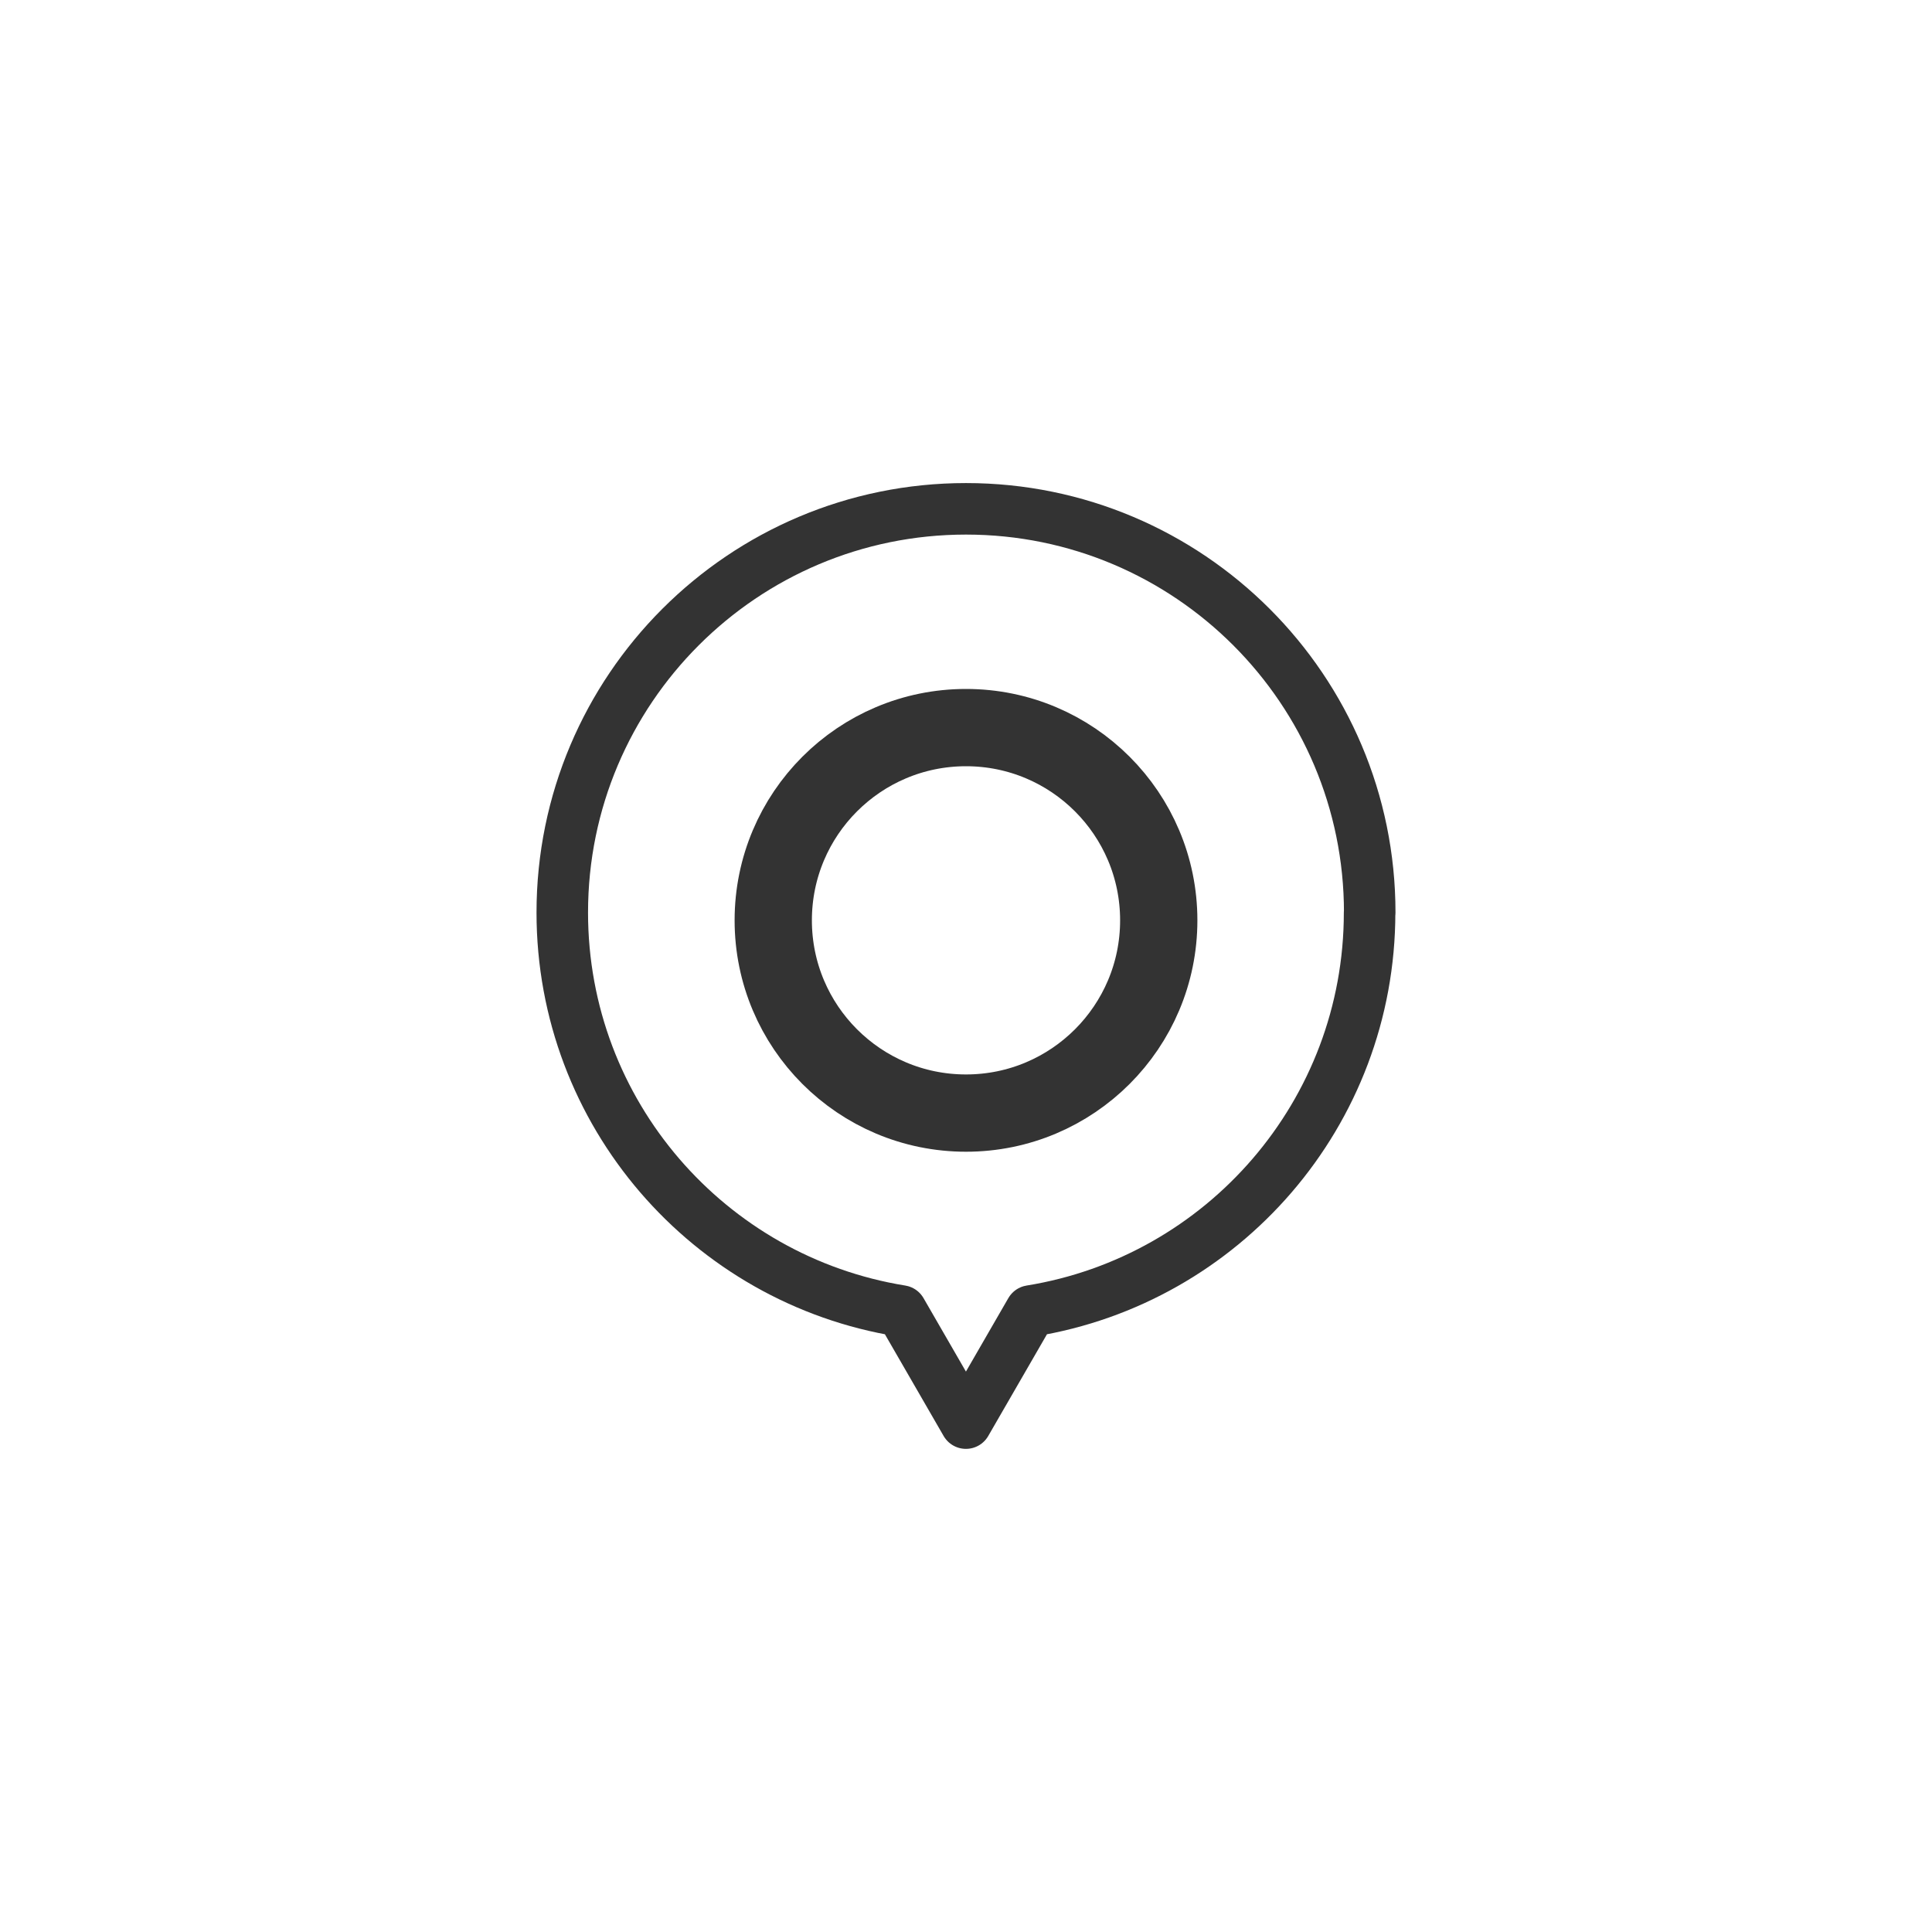
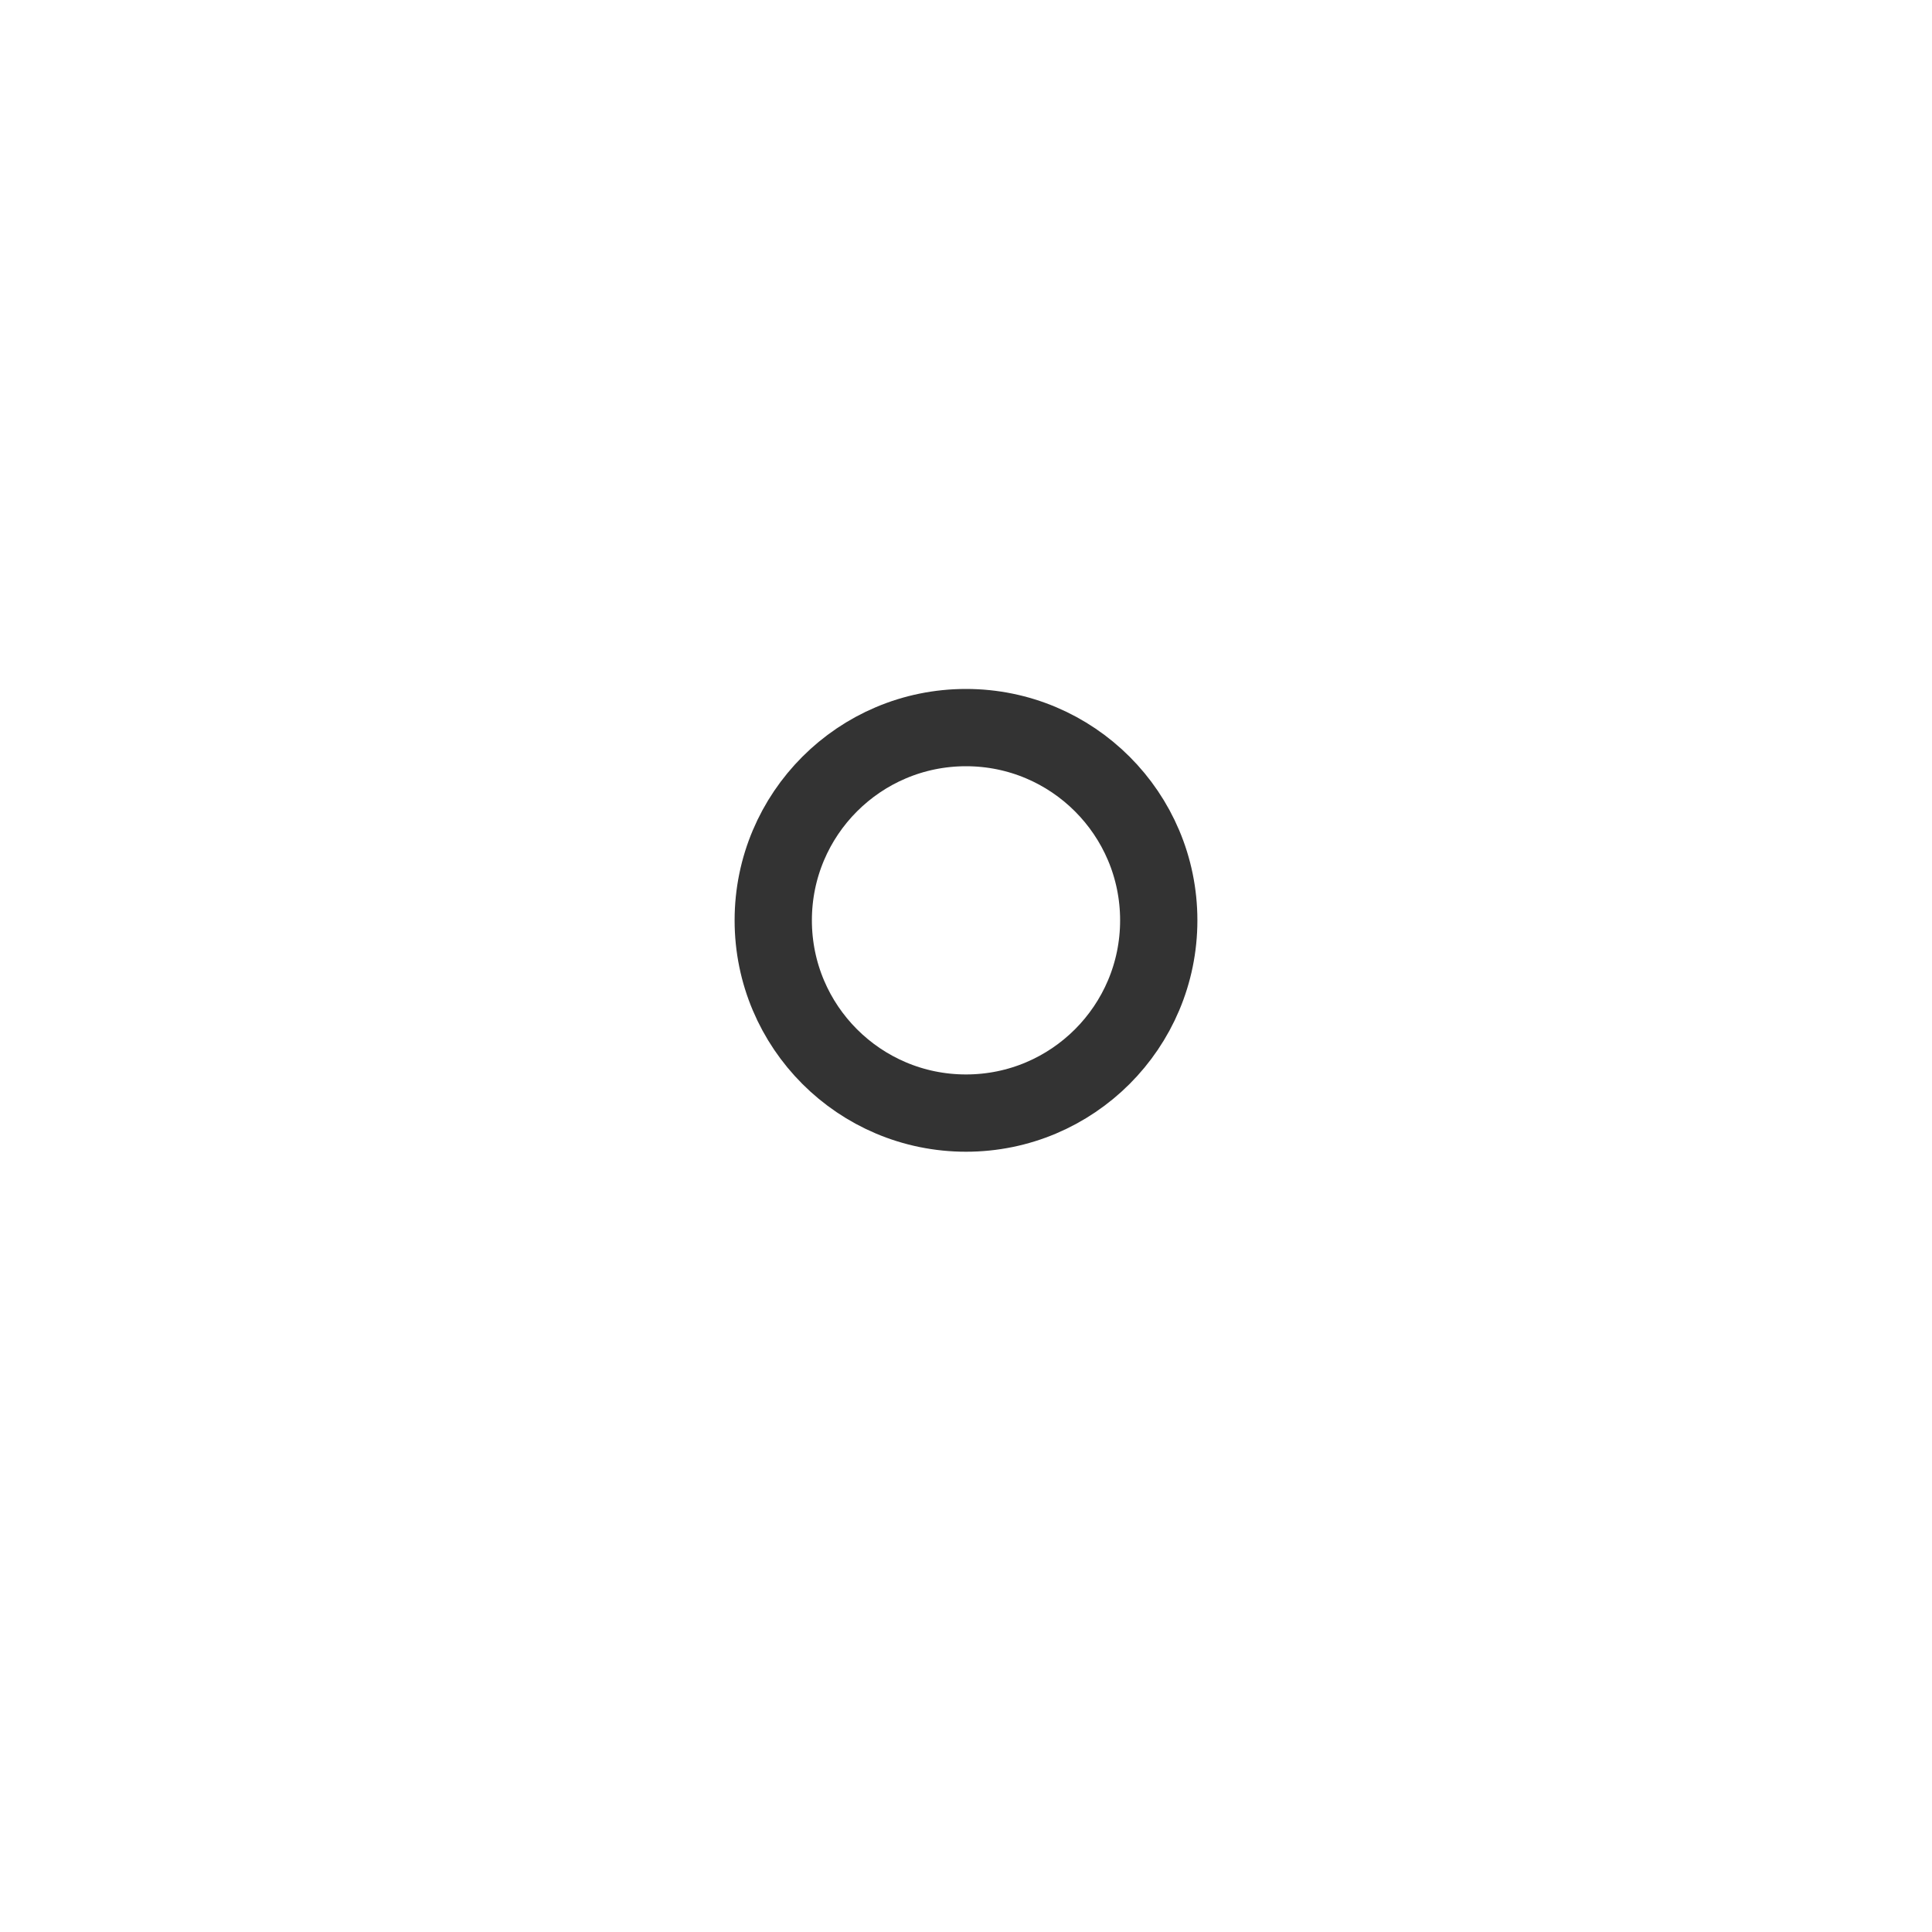
<svg xmlns="http://www.w3.org/2000/svg" width="300" height="300" version="1.1" viewBox="0 0 300 300">
  <defs>
    <style>
      .cls-1 {
        stroke-width: 8px;
      }

      .cls-1, .cls-2 {
        fill: none;
        stroke: #333;
        stroke-linecap: round;
        stroke-linejoin: round;
      }

      .cls-2 {
        stroke-width: 12px;
      }
    </style>
  </defs>
  <g>
    <g id="_レイヤー_1" data-name="レイヤー_1">
      <g>
-         <path class="cls-1" d="M212.69,141.7c0-34.62-28.07-62.69-62.69-62.69s-62.69,28.07-62.69,62.69c0,31.2,22.79,57.06,52.63,61.87l10.05,17.41,10.05-17.41c29.84-4.81,52.63-30.68,52.63-61.87Z" />
        <circle class="cls-2" cx="150" cy="142.91" r="29.93" />
      </g>
    </g>
  </g>
</svg>